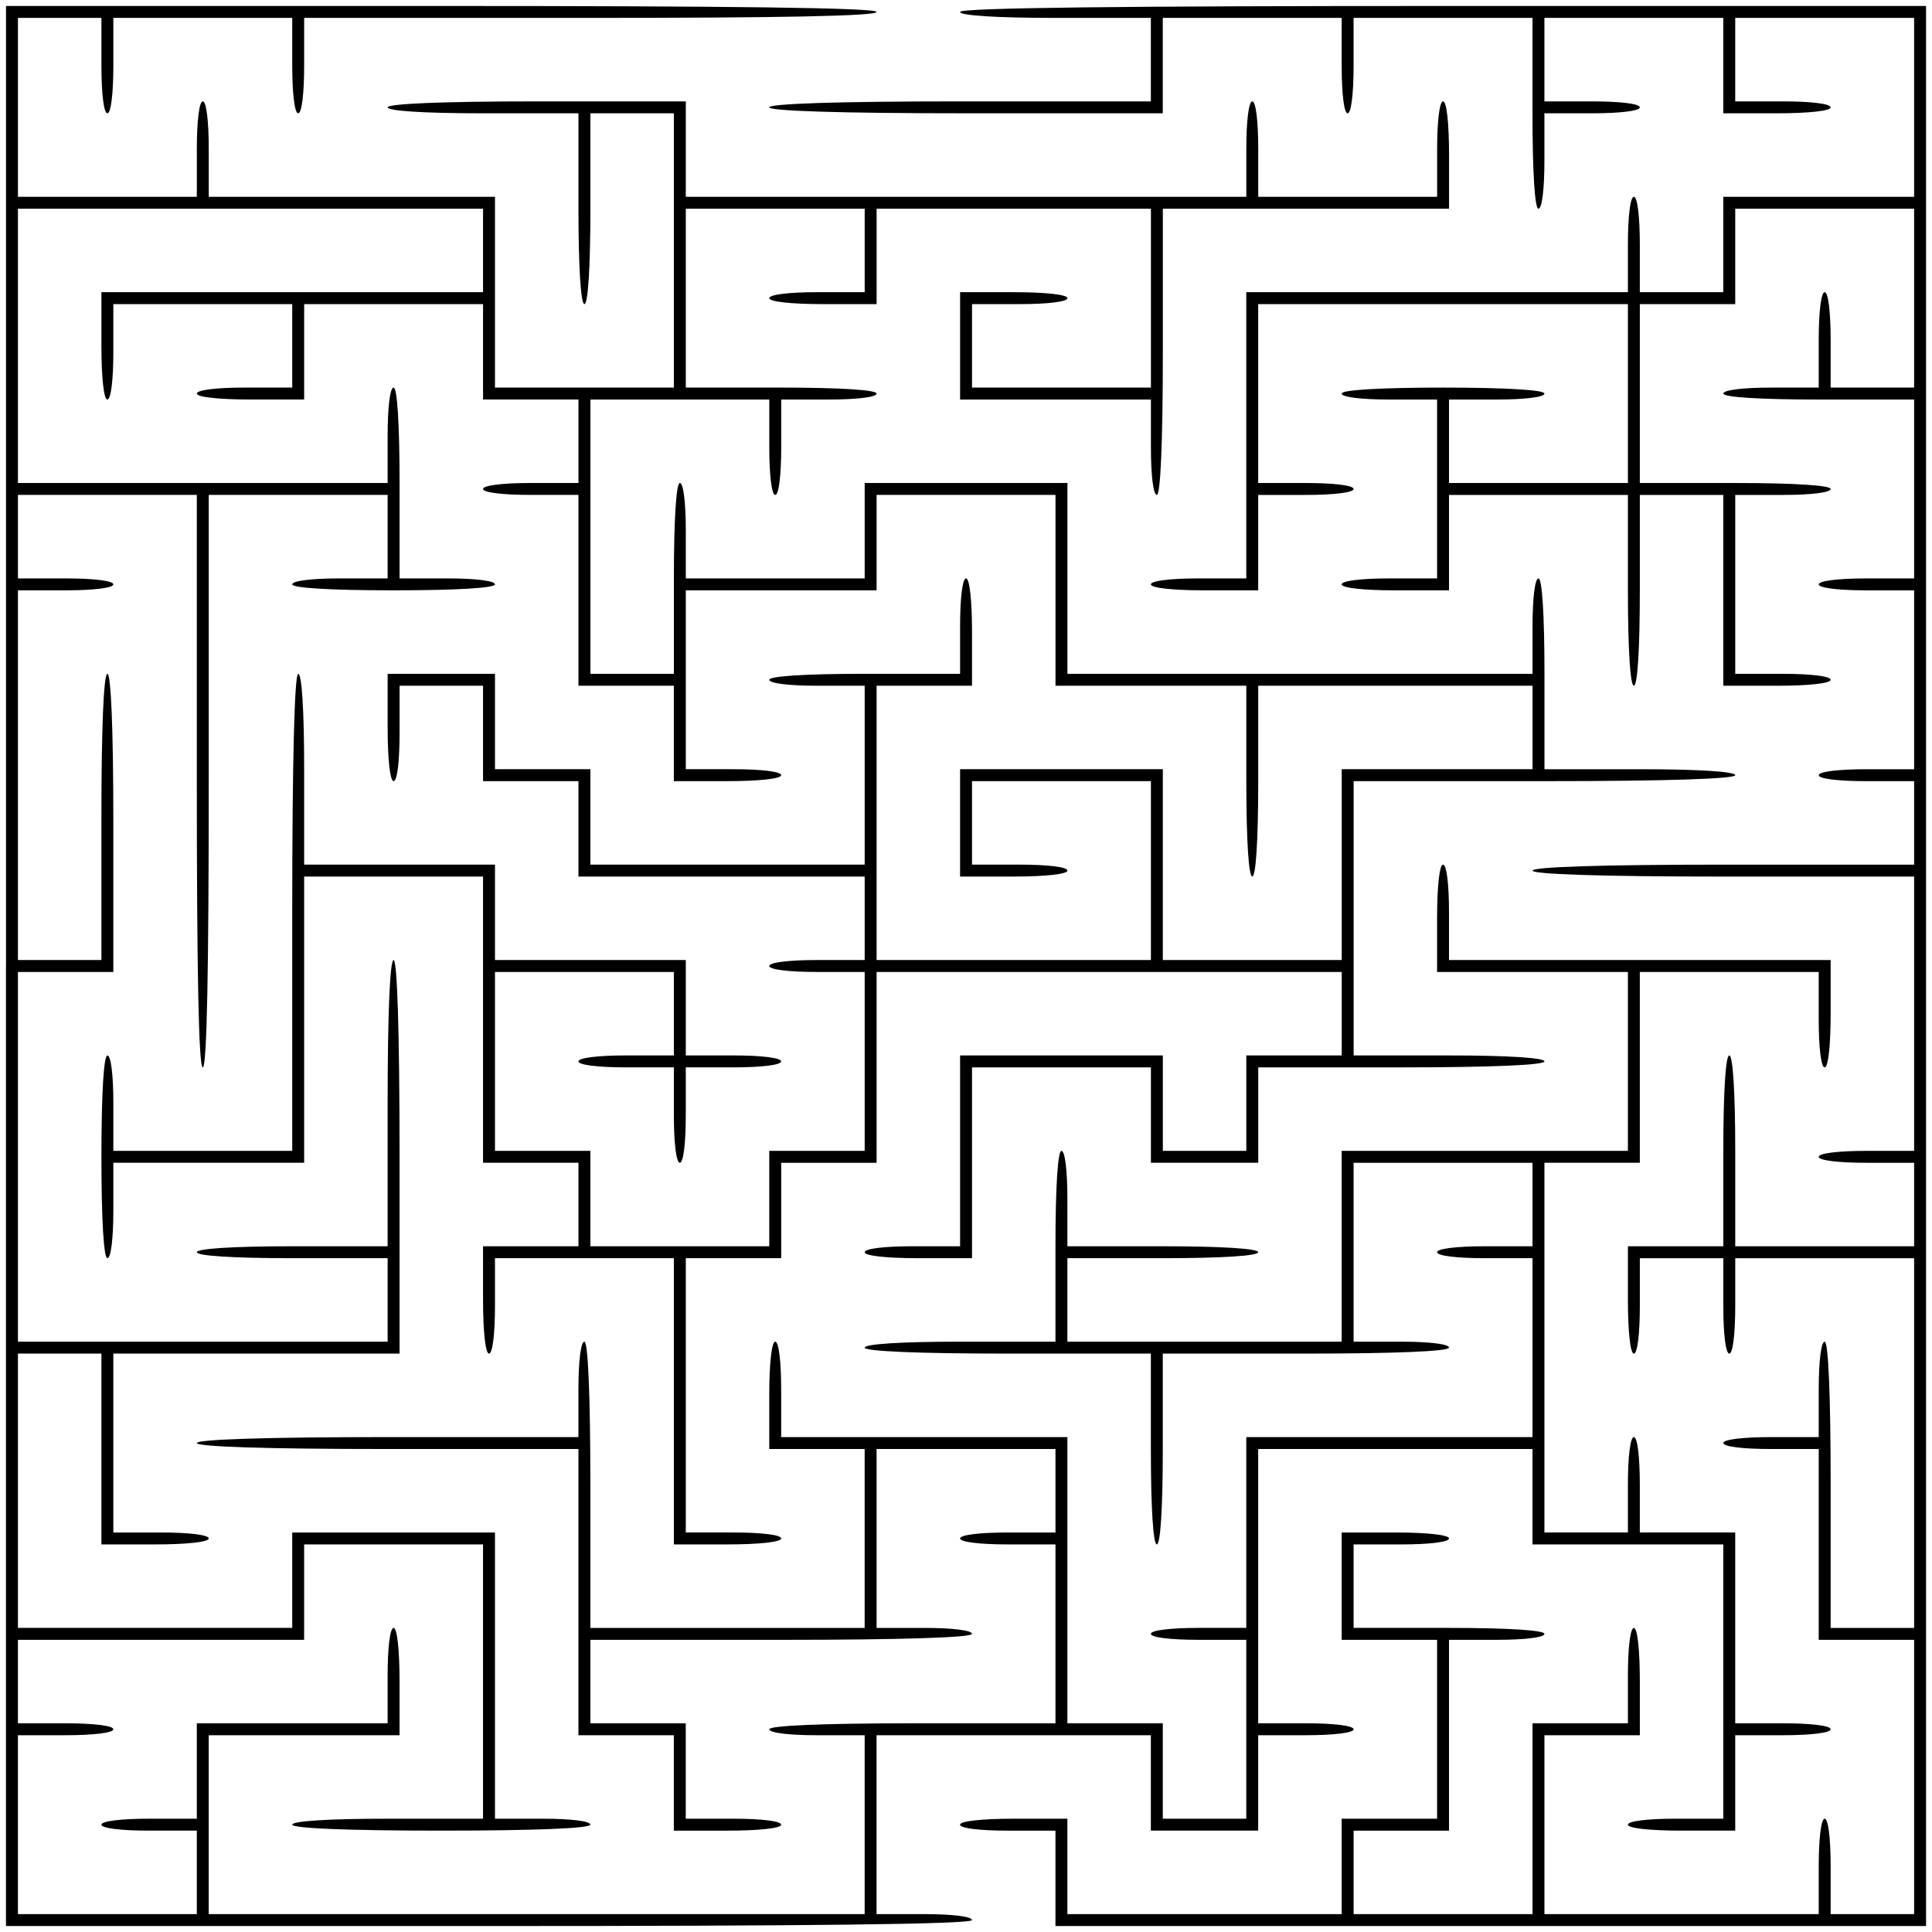
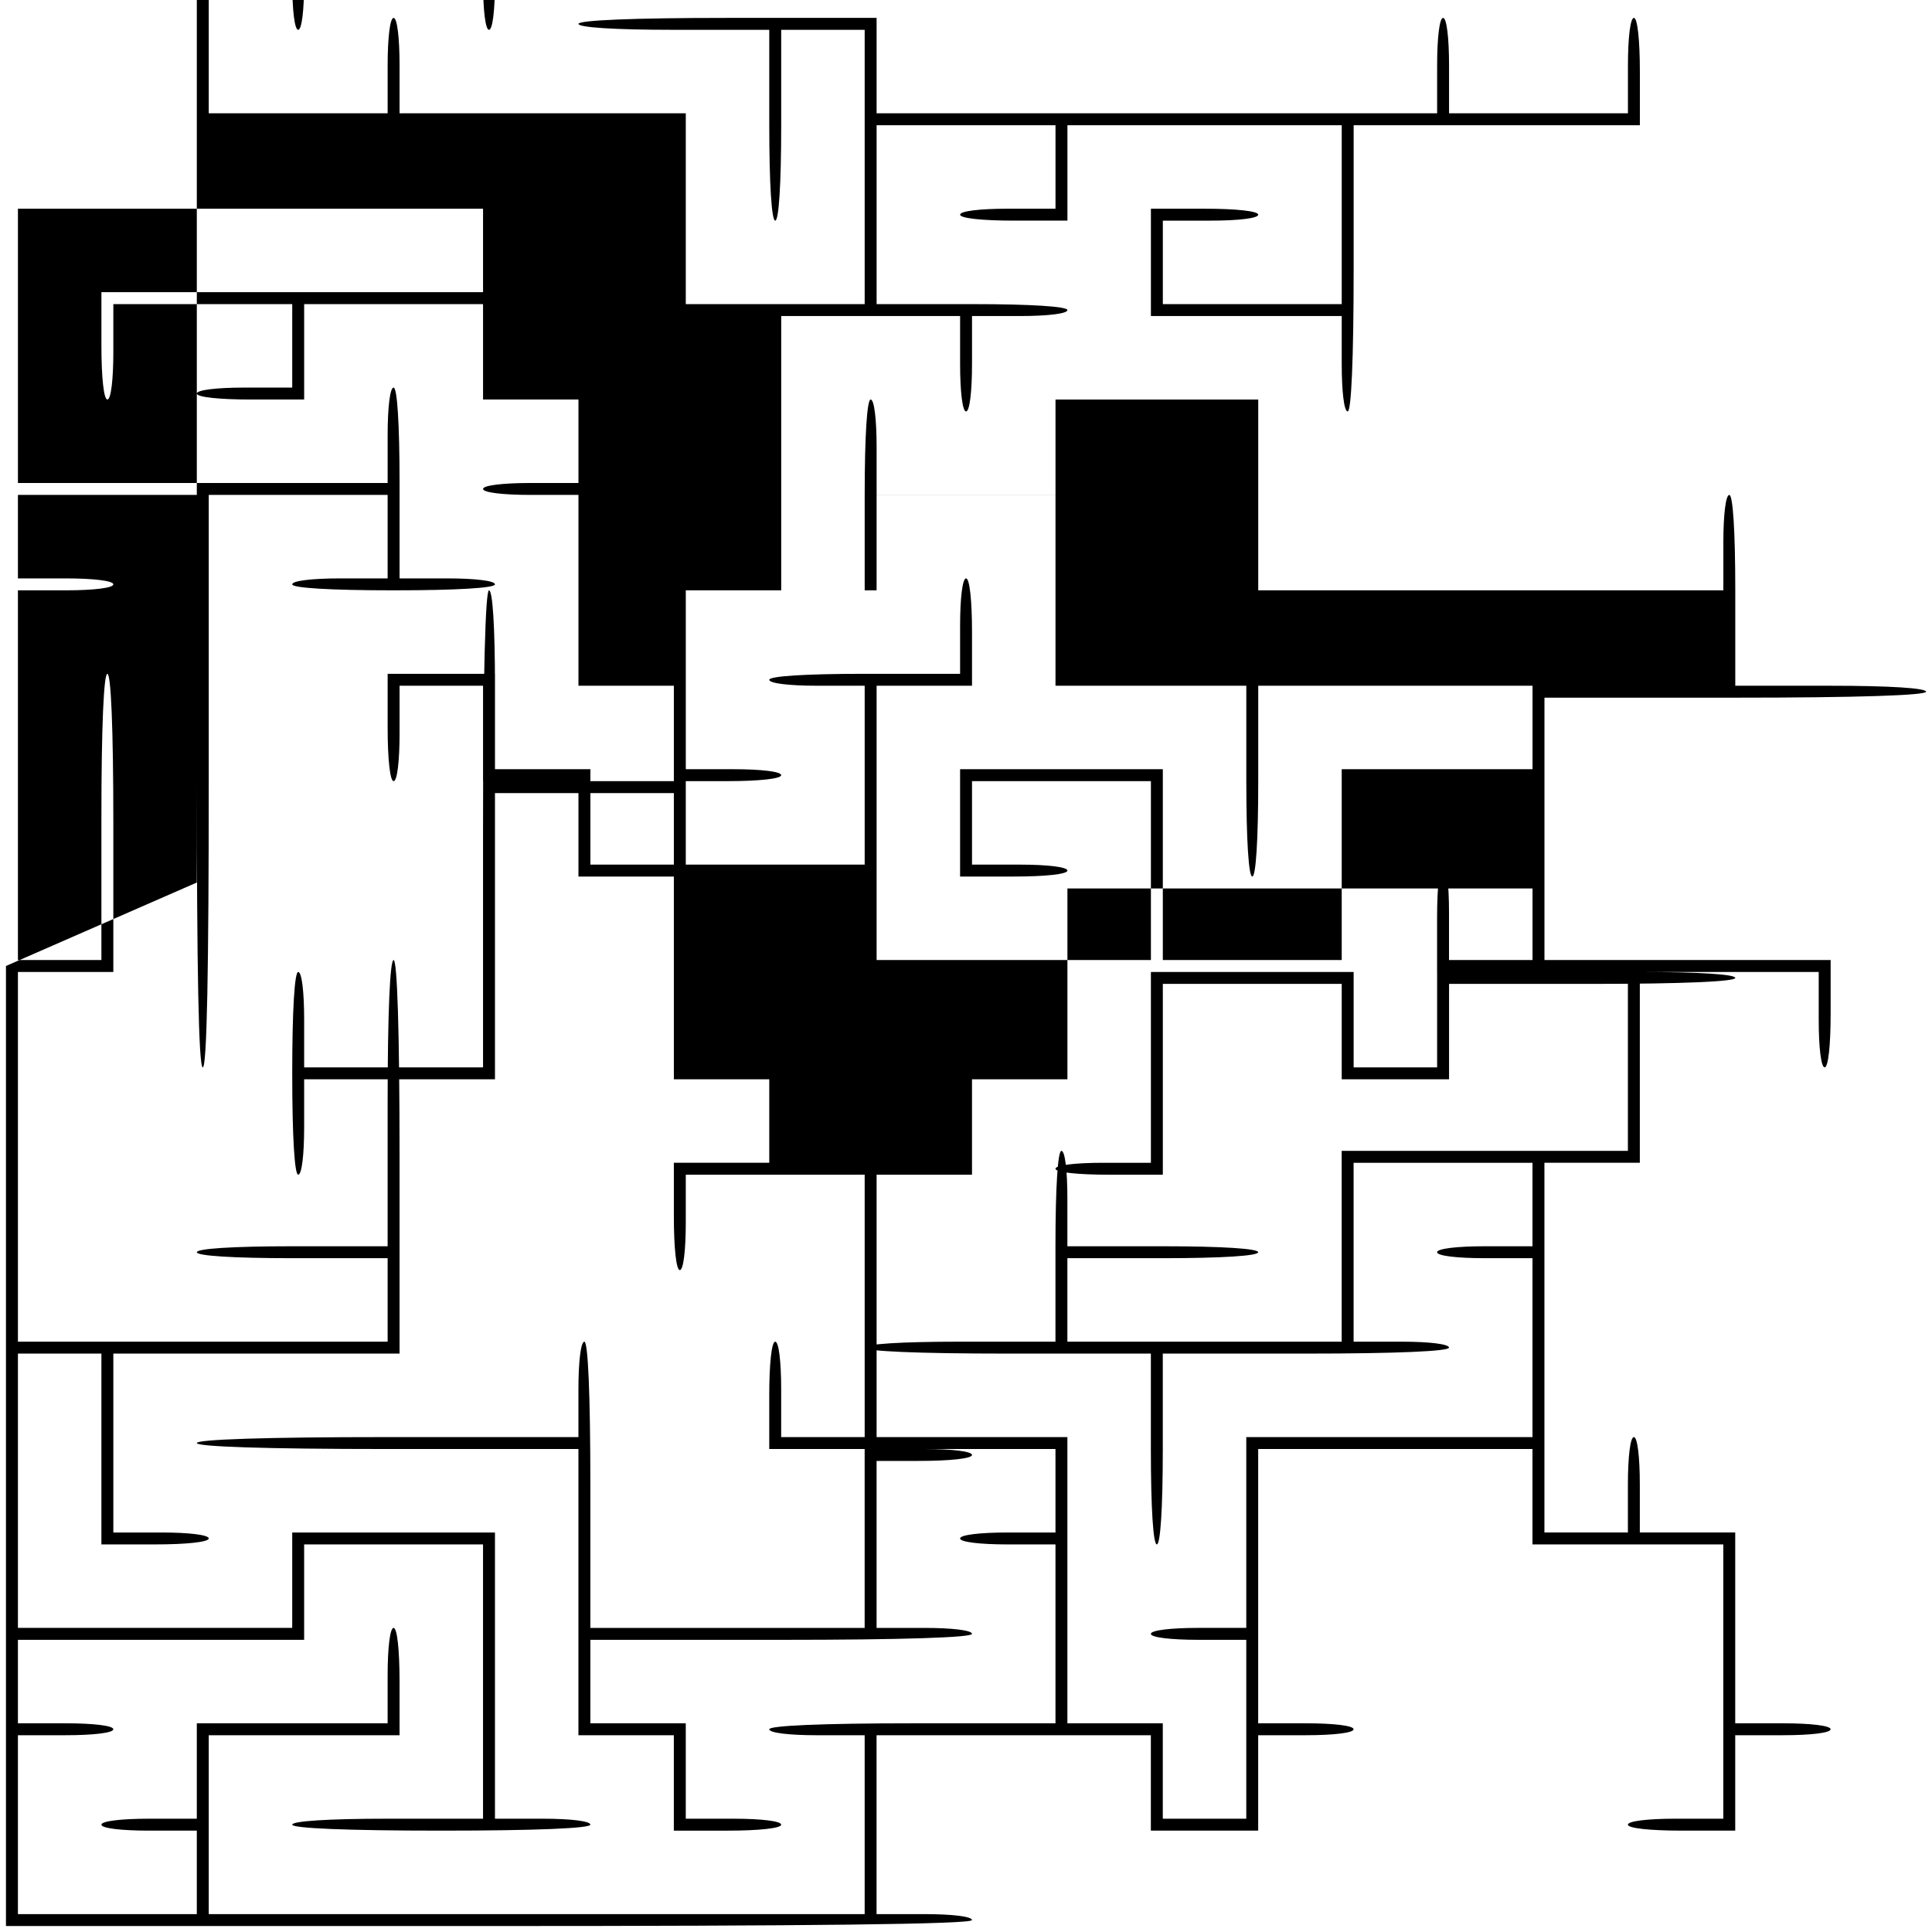
<svg xmlns="http://www.w3.org/2000/svg" version="1.0" width="324" height="324" viewBox="0 0 324 324" preserveAspectRatio="xMidYMid meet">
  <g transform="translate(0,324) scale(0.1,-0.1)" fill="#000000" stroke="none">
-     <path d="M10 1620 l0 -1610 810 0 c533 0 810 3 810 10 0 6 -33 10 -80 10 l-80 0 0 150 0 150 230 0 230 0 0 -80 0 -80 90 0 90 0 0 80 0 80 80 0 c47 0 80 4 80 10 0 6 -33 10 -80 10 l-80 0 0 230 0 230 230 0 230 0 0 -80 0 -80 160 0 160 0 0 -230 0 -230 -80 0 c-47 0 -80 -4 -80 -10 0 -6 37 -10 90 -10 l90 0 0 80 0 80 80 0 c47 0 80 4 80 10 0 6 -33 10 -80 10 l-80 0 0 160 0 160 -80 0 -80 0 0 80 c0 47 -4 80 -10 80 -6 0 -10 -33 -10 -80 l0 -80 -70 0 -70 0 0 310 0 310 80 0 80 0 0 160 0 160 150 0 150 0 0 -80 c0 -47 4 -80 10 -80 6 0 10 37 10 90 l0 90 -320 0 -320 0 0 80 c0 47 -4 80 -10 80 -6 0 -10 -37 -10 -90 l0 -90 160 0 160 0 0 -150 0 -150 -240 0 -240 0 0 -160 0 -160 -230 0 -230 0 0 70 0 70 160 0 c100 0 160 4 160 10 0 6 -60 10 -160 10 l-160 0 0 80 c0 47 -4 80 -10 80 -6 0 -10 -60 -10 -160 l0 -160 -160 0 c-100 0 -160 -4 -160 -10 0 -6 87 -10 240 -10 l240 0 0 -160 c0 -100 4 -160 10 -160 6 0 10 60 10 160 l0 160 240 0 c153 0 240 4 240 10 0 6 -33 10 -80 10 l-80 0 0 150 0 150 150 0 150 0 0 -70 0 -70 -80 0 c-47 0 -80 -4 -80 -10 0 -6 33 -10 80 -10 l80 0 0 -150 0 -150 -240 0 -240 0 0 -160 0 -160 -80 0 c-47 0 -80 -4 -80 -10 0 -6 33 -10 80 -10 l80 0 0 -150 0 -150 -70 0 -70 0 0 80 0 80 -80 0 -80 0 0 240 0 240 -240 0 -240 0 0 80 c0 47 -4 80 -10 80 -6 0 -10 -37 -10 -90 l0 -90 80 0 80 0 0 -150 0 -150 -230 0 -230 0 0 240 c0 153 -4 240 -10 240 -6 0 -10 -33 -10 -80 l0 -80 -320 0 c-207 0 -320 -4 -320 -10 0 -6 113 -10 320 -10 l320 0 0 -240 0 -240 80 0 80 0 0 -80 0 -80 90 0 c53 0 90 4 90 10 0 6 -33 10 -80 10 l-80 0 0 80 0 80 -80 0 -80 0 0 70 0 70 320 0 c207 0 320 4 320 10 0 6 -33 10 -80 10 l-80 0 0 150 0 150 150 0 150 0 0 -70 0 -70 -80 0 c-47 0 -80 -4 -80 -10 0 -6 33 -10 80 -10 l80 0 0 -150 0 -150 -240 0 c-153 0 -240 -4 -240 -10 0 -6 33 -10 80 -10 l80 0 0 -150 0 -150 -550 0 -550 0 0 150 0 150 160 0 160 0 0 90 c0 53 -4 90 -10 90 -6 0 -10 -33 -10 -80 l0 -80 -160 0 -160 0 0 -80 0 -80 -80 0 c-47 0 -80 -4 -80 -10 0 -6 33 -10 80 -10 l80 0 0 -70 0 -70 -150 0 -150 0 0 150 0 150 80 0 c47 0 80 4 80 10 0 6 -33 10 -80 10 l-80 0 0 70 0 70 240 0 240 0 0 80 0 80 150 0 150 0 0 -230 0 -230 -160 0 c-100 0 -160 -4 -160 -10 0 -6 90 -10 250 -10 160 0 250 4 250 10 0 6 -33 10 -80 10 l-80 0 0 240 0 240 -170 0 -170 0 0 -80 0 -80 -230 0 -230 0 0 230 0 230 70 0 70 0 0 -160 0 -160 90 0 c53 0 90 4 90 10 0 6 -33 10 -80 10 l-80 0 0 150 0 150 240 0 240 0 0 330 c0 213 -4 330 -10 330 -6 0 -10 -87 -10 -240 l0 -240 -160 0 c-100 0 -160 -4 -160 -10 0 -6 60 -10 160 -10 l160 0 0 -70 0 -70 -310 0 -310 0 0 310 0 310 80 0 80 0 0 250 c0 160 -4 250 -10 250 -6 0 -10 -87 -10 -240 l0 -240 -70 0 -70 0 0 310 0 310 80 0 c47 0 80 4 80 10 0 6 -33 10 -80 10 l-80 0 0 70 0 70 150 0 150 0 0 -480 c0 -313 3 -480 10 -480 7 0 10 167 10 480 l0 480 150 0 150 0 0 -70 0 -70 -80 0 c-47 0 -80 -4 -80 -10 0 -6 63 -10 170 -10 107 0 170 4 170 10 0 6 -33 10 -80 10 l-80 0 0 160 c0 100 -4 160 -10 160 -6 0 -10 -33 -10 -80 l0 -80 -310 0 -310 0 0 230 0 230 390 0 390 0 0 -70 0 -70 -320 0 -320 0 0 -90 c0 -53 4 -90 10 -90 6 0 10 33 10 80 l0 80 150 0 150 0 0 -70 0 -70 -80 0 c-47 0 -80 -4 -80 -10 0 -6 37 -10 90 -10 l90 0 0 80 0 80 150 0 150 0 0 -80 0 -80 80 0 80 0 0 -70 0 -70 -80 0 c-47 0 -80 -4 -80 -10 0 -6 33 -10 80 -10 l80 0 0 -160 0 -160 80 0 80 0 0 -80 0 -80 90 0 c53 0 90 4 90 10 0 6 -33 10 -80 10 l-80 0 0 150 0 150 160 0 160 0 0 80 0 80 150 0 150 0 0 -160 0 -160 160 0 160 0 0 -160 c0 -100 4 -160 10 -160 6 0 10 60 10 160 l0 160 230 0 230 0 0 -70 0 -70 -160 0 -160 0 0 -160 0 -160 -150 0 -150 0 0 160 0 160 -170 0 -170 0 0 -90 0 -90 90 0 c53 0 90 4 90 10 0 6 -33 10 -80 10 l-80 0 0 70 0 70 150 0 150 0 0 -150 0 -150 -230 0 -230 0 0 230 0 230 80 0 80 0 0 90 c0 53 -4 90 -10 90 -6 0 -10 -33 -10 -80 l0 -80 -160 0 c-100 0 -160 -4 -160 -10 0 -6 33 -10 80 -10 l80 0 0 -150 0 -150 -230 0 -230 0 0 80 0 80 -80 0 -80 0 0 80 0 80 -90 0 -90 0 0 -90 c0 -53 4 -90 10 -90 6 0 10 33 10 80 l0 80 70 0 70 0 0 -80 0 -80 80 0 80 0 0 -80 0 -80 240 0 240 0 0 -70 0 -70 -80 0 c-47 0 -80 -4 -80 -10 0 -6 33 -10 80 -10 l80 0 0 -150 0 -150 -80 0 -80 0 0 -80 0 -80 -150 0 -150 0 0 80 0 80 -80 0 -80 0 0 150 0 150 150 0 150 0 0 -70 0 -70 -80 0 c-47 0 -80 -4 -80 -10 0 -6 33 -10 80 -10 l80 0 0 -80 c0 -47 4 -80 10 -80 6 0 10 33 10 80 l0 80 80 0 c47 0 80 4 80 10 0 6 -33 10 -80 10 l-80 0 0 80 0 80 -160 0 -160 0 0 80 0 80 -160 0 -160 0 0 160 c0 100 -4 160 -10 160 -6 0 -10 -140 -10 -400 l0 -400 -150 0 -150 0 0 80 c0 47 -4 80 -10 80 -6 0 -10 -63 -10 -170 0 -107 4 -170 10 -170 6 0 10 33 10 80 l0 80 160 0 160 0 0 240 0 240 150 0 150 0 0 -240 0 -240 80 0 80 0 0 -70 0 -70 -80 0 -80 0 0 -90 c0 -53 4 -90 10 -90 6 0 10 33 10 80 l0 80 150 0 150 0 0 -240 0 -240 90 0 c53 0 90 4 90 10 0 6 -33 10 -80 10 l-80 0 0 230 0 230 80 0 80 0 0 80 0 80 80 0 80 0 0 160 0 160 390 0 390 0 0 -70 0 -70 -80 0 -80 0 0 -80 0 -80 -70 0 -70 0 0 80 0 80 -170 0 -170 0 0 -160 0 -160 -80 0 c-47 0 -80 -4 -80 -10 0 -6 37 -10 90 -10 l90 0 0 160 0 160 150 0 150 0 0 -80 0 -80 90 0 90 0 0 80 0 80 240 0 c153 0 240 4 240 10 0 6 -60 10 -160 10 l-160 0 0 230 0 230 320 0 c207 0 320 4 320 10 0 6 -60 10 -160 10 l-160 0 0 160 c0 100 -4 160 -10 160 -6 0 -10 -33 -10 -80 l0 -80 -390 0 -390 0 0 160 0 160 -170 0 -170 0 0 -80 0 -80 -150 0 -150 0 0 80 c0 47 -4 80 -10 80 -6 0 -10 -60 -10 -160 l0 -160 -70 0 -70 0 0 230 0 230 150 0 150 0 0 -80 c0 -47 4 -80 10 -80 6 0 10 33 10 80 l0 80 80 0 c47 0 80 4 80 10 0 6 -60 10 -160 10 l-160 0 0 150 0 150 150 0 150 0 0 -70 0 -70 -80 0 c-47 0 -80 -4 -80 -10 0 -6 37 -10 90 -10 l90 0 0 80 0 80 230 0 230 0 0 -150 0 -150 -150 0 -150 0 0 70 0 70 80 0 c47 0 80 4 80 10 0 6 -37 10 -90 10 l-90 0 0 -90 0 -90 160 0 160 0 0 -80 c0 -47 4 -80 10 -80 6 0 10 87 10 240 l0 240 240 0 240 0 0 90 c0 53 -4 90 -10 90 -6 0 -10 -33 -10 -80 l0 -80 -150 0 -150 0 0 80 c0 47 -4 80 -10 80 -6 0 -10 -33 -10 -80 l0 -80 -470 0 -470 0 0 80 0 80 -250 0 c-160 0 -250 -4 -250 -10 0 -6 60 -10 160 -10 l160 0 0 -160 c0 -100 4 -160 10 -160 6 0 10 60 10 160 l0 160 70 0 70 0 0 -230 0 -230 -150 0 -150 0 0 160 0 160 -240 0 -240 0 0 80 c0 47 -4 80 -10 80 -6 0 -10 -33 -10 -80 l0 -80 -150 0 -150 0 0 150 0 150 70 0 70 0 0 -80 c0 -47 4 -80 10 -80 6 0 10 33 10 80 l0 80 150 0 150 0 0 -80 c0 -47 4 -80 10 -80 6 0 10 33 10 80 l0 80 480 0 c313 0 480 3 480 10 0 7 -250 10 -730 10 l-730 0 0 -1610z" />
-     <path d="M1610 3220 c0 -6 60 -10 160 -10 l160 0 0 -70 0 -70 -320 0 c-207 0 -320 -4 -320 -10 0 -6 117 -10 330 -10 l330 0 0 80 0 80 150 0 150 0 0 -80 c0 -47 4 -80 10 -80 6 0 10 33 10 80 l0 80 150 0 150 0 0 -160 c0 -100 4 -160 10 -160 6 0 10 33 10 80 l0 80 80 0 c47 0 80 4 80 10 0 6 -33 10 -80 10 l-80 0 0 70 0 70 150 0 150 0 0 -80 0 -80 90 0 c53 0 90 4 90 10 0 6 -33 10 -80 10 l-80 0 0 70 0 70 150 0 150 0 0 -150 0 -150 -160 0 -160 0 0 -80 0 -80 -70 0 -70 0 0 80 c0 47 -4 80 -10 80 -6 0 -10 -33 -10 -80 l0 -80 -320 0 -320 0 0 -240 0 -240 -80 0 c-47 0 -80 -4 -80 -10 0 -6 37 -10 90 -10 l90 0 0 80 0 80 80 0 c47 0 80 4 80 10 0 6 -33 10 -80 10 l-80 0 0 150 0 150 310 0 310 0 0 -150 0 -150 -150 0 -150 0 0 70 0 70 80 0 c47 0 80 4 80 10 0 6 -63 10 -170 10 -107 0 -170 -4 -170 -10 0 -6 33 -10 80 -10 l80 0 0 -150 0 -150 -80 0 c-47 0 -80 -4 -80 -10 0 -6 37 -10 90 -10 l90 0 0 80 0 80 150 0 150 0 0 -160 c0 -100 4 -160 10 -160 6 0 10 60 10 160 l0 160 70 0 70 0 0 -160 0 -160 90 0 c53 0 90 4 90 10 0 6 -33 10 -80 10 l-80 0 0 150 0 150 80 0 c47 0 80 4 80 10 0 6 -60 10 -160 10 l-160 0 0 150 0 150 80 0 80 0 0 80 0 80 150 0 150 0 0 -150 0 -150 -70 0 -70 0 0 80 c0 47 -4 80 -10 80 -6 0 -10 -33 -10 -80 l0 -80 -80 0 c-47 0 -80 -4 -80 -10 0 -6 60 -10 160 -10 l160 0 0 -150 0 -150 -80 0 c-47 0 -80 -4 -80 -10 0 -6 33 -10 80 -10 l80 0 0 -150 0 -150 -80 0 c-47 0 -80 -4 -80 -10 0 -6 33 -10 80 -10 l80 0 0 -70 0 -70 -320 0 c-207 0 -320 -4 -320 -10 0 -6 113 -10 320 -10 l320 0 0 -230 0 -230 -80 0 c-47 0 -80 -4 -80 -10 0 -6 33 -10 80 -10 l80 0 0 -70 0 -70 -150 0 -150 0 0 160 c0 100 -4 160 -10 160 -6 0 -10 -60 -10 -160 l0 -160 -80 0 -80 0 0 -90 c0 -53 4 -90 10 -90 6 0 10 33 10 80 l0 80 70 0 70 0 0 -80 c0 -47 4 -80 10 -80 6 0 10 33 10 80 l0 80 150 0 150 0 0 -310 0 -310 -70 0 -70 0 0 240 c0 153 -4 240 -10 240 -6 0 -10 -33 -10 -80 l0 -80 -80 0 c-47 0 -80 -4 -80 -10 0 -6 33 -10 80 -10 l80 0 0 -160 0 -160 80 0 80 0 0 -230 0 -230 -70 0 -70 0 0 80 c0 47 -4 80 -10 80 -6 0 -10 -33 -10 -80 l0 -80 -230 0 -230 0 0 150 0 150 80 0 80 0 0 90 c0 53 -4 90 -10 90 -6 0 -10 -33 -10 -80 l0 -80 -80 0 -80 0 0 -160 0 -160 -150 0 -150 0 0 70 0 70 80 0 80 0 0 160 0 160 80 0 c47 0 80 4 80 10 0 6 -60 10 -160 10 l-160 0 0 70 0 70 80 0 c47 0 80 4 80 10 0 6 -37 10 -90 10 l-90 0 0 -90 0 -90 80 0 80 0 0 -150 0 -150 -80 0 -80 0 0 -80 0 -80 -230 0 -230 0 0 80 0 80 -90 0 c-53 0 -90 -4 -90 -10 0 -6 33 -10 80 -10 l80 0 0 -80 0 -80 730 0 730 0 0 1610 0 1610 -810 0 c-533 0 -810 -3 -810 -10z" />
+     <path d="M10 1620 l0 -1610 810 0 c533 0 810 3 810 10 0 6 -33 10 -80 10 l-80 0 0 150 0 150 230 0 230 0 0 -80 0 -80 90 0 90 0 0 80 0 80 80 0 c47 0 80 4 80 10 0 6 -33 10 -80 10 l-80 0 0 230 0 230 230 0 230 0 0 -80 0 -80 160 0 160 0 0 -230 0 -230 -80 0 c-47 0 -80 -4 -80 -10 0 -6 37 -10 90 -10 l90 0 0 80 0 80 80 0 c47 0 80 4 80 10 0 6 -33 10 -80 10 l-80 0 0 160 0 160 -80 0 -80 0 0 80 c0 47 -4 80 -10 80 -6 0 -10 -33 -10 -80 l0 -80 -70 0 -70 0 0 310 0 310 80 0 80 0 0 160 0 160 150 0 150 0 0 -80 c0 -47 4 -80 10 -80 6 0 10 37 10 90 l0 90 -320 0 -320 0 0 80 c0 47 -4 80 -10 80 -6 0 -10 -37 -10 -90 l0 -90 160 0 160 0 0 -150 0 -150 -240 0 -240 0 0 -160 0 -160 -230 0 -230 0 0 70 0 70 160 0 c100 0 160 4 160 10 0 6 -60 10 -160 10 l-160 0 0 80 c0 47 -4 80 -10 80 -6 0 -10 -60 -10 -160 l0 -160 -160 0 c-100 0 -160 -4 -160 -10 0 -6 87 -10 240 -10 l240 0 0 -160 c0 -100 4 -160 10 -160 6 0 10 60 10 160 l0 160 240 0 c153 0 240 4 240 10 0 6 -33 10 -80 10 l-80 0 0 150 0 150 150 0 150 0 0 -70 0 -70 -80 0 c-47 0 -80 -4 -80 -10 0 -6 33 -10 80 -10 l80 0 0 -150 0 -150 -240 0 -240 0 0 -160 0 -160 -80 0 c-47 0 -80 -4 -80 -10 0 -6 33 -10 80 -10 l80 0 0 -150 0 -150 -70 0 -70 0 0 80 0 80 -80 0 -80 0 0 240 0 240 -240 0 -240 0 0 80 c0 47 -4 80 -10 80 -6 0 -10 -37 -10 -90 l0 -90 80 0 80 0 0 -150 0 -150 -230 0 -230 0 0 240 c0 153 -4 240 -10 240 -6 0 -10 -33 -10 -80 l0 -80 -320 0 c-207 0 -320 -4 -320 -10 0 -6 113 -10 320 -10 l320 0 0 -240 0 -240 80 0 80 0 0 -80 0 -80 90 0 c53 0 90 4 90 10 0 6 -33 10 -80 10 l-80 0 0 80 0 80 -80 0 -80 0 0 70 0 70 320 0 c207 0 320 4 320 10 0 6 -33 10 -80 10 l-80 0 0 150 0 150 150 0 150 0 0 -70 0 -70 -80 0 c-47 0 -80 -4 -80 -10 0 -6 33 -10 80 -10 l80 0 0 -150 0 -150 -240 0 c-153 0 -240 -4 -240 -10 0 -6 33 -10 80 -10 l80 0 0 -150 0 -150 -550 0 -550 0 0 150 0 150 160 0 160 0 0 90 c0 53 -4 90 -10 90 -6 0 -10 -33 -10 -80 l0 -80 -160 0 -160 0 0 -80 0 -80 -80 0 c-47 0 -80 -4 -80 -10 0 -6 33 -10 80 -10 l80 0 0 -70 0 -70 -150 0 -150 0 0 150 0 150 80 0 c47 0 80 4 80 10 0 6 -33 10 -80 10 l-80 0 0 70 0 70 240 0 240 0 0 80 0 80 150 0 150 0 0 -230 0 -230 -160 0 c-100 0 -160 -4 -160 -10 0 -6 90 -10 250 -10 160 0 250 4 250 10 0 6 -33 10 -80 10 l-80 0 0 240 0 240 -170 0 -170 0 0 -80 0 -80 -230 0 -230 0 0 230 0 230 70 0 70 0 0 -160 0 -160 90 0 c53 0 90 4 90 10 0 6 -33 10 -80 10 l-80 0 0 150 0 150 240 0 240 0 0 330 c0 213 -4 330 -10 330 -6 0 -10 -87 -10 -240 l0 -240 -160 0 c-100 0 -160 -4 -160 -10 0 -6 60 -10 160 -10 l160 0 0 -70 0 -70 -310 0 -310 0 0 310 0 310 80 0 80 0 0 250 c0 160 -4 250 -10 250 -6 0 -10 -87 -10 -240 l0 -240 -70 0 -70 0 0 310 0 310 80 0 c47 0 80 4 80 10 0 6 -33 10 -80 10 l-80 0 0 70 0 70 150 0 150 0 0 -480 c0 -313 3 -480 10 -480 7 0 10 167 10 480 l0 480 150 0 150 0 0 -70 0 -70 -80 0 c-47 0 -80 -4 -80 -10 0 -6 63 -10 170 -10 107 0 170 4 170 10 0 6 -33 10 -80 10 l-80 0 0 160 c0 100 -4 160 -10 160 -6 0 -10 -33 -10 -80 l0 -80 -310 0 -310 0 0 230 0 230 390 0 390 0 0 -70 0 -70 -320 0 -320 0 0 -90 c0 -53 4 -90 10 -90 6 0 10 33 10 80 l0 80 150 0 150 0 0 -70 0 -70 -80 0 c-47 0 -80 -4 -80 -10 0 -6 37 -10 90 -10 l90 0 0 80 0 80 150 0 150 0 0 -80 0 -80 80 0 80 0 0 -70 0 -70 -80 0 c-47 0 -80 -4 -80 -10 0 -6 33 -10 80 -10 l80 0 0 -160 0 -160 80 0 80 0 0 -80 0 -80 90 0 c53 0 90 4 90 10 0 6 -33 10 -80 10 l-80 0 0 150 0 150 160 0 160 0 0 80 0 80 150 0 150 0 0 -160 0 -160 160 0 160 0 0 -160 c0 -100 4 -160 10 -160 6 0 10 60 10 160 l0 160 230 0 230 0 0 -70 0 -70 -160 0 -160 0 0 -160 0 -160 -150 0 -150 0 0 160 0 160 -170 0 -170 0 0 -90 0 -90 90 0 c53 0 90 4 90 10 0 6 -33 10 -80 10 l-80 0 0 70 0 70 150 0 150 0 0 -150 0 -150 -230 0 -230 0 0 230 0 230 80 0 80 0 0 90 c0 53 -4 90 -10 90 -6 0 -10 -33 -10 -80 l0 -80 -160 0 c-100 0 -160 -4 -160 -10 0 -6 33 -10 80 -10 l80 0 0 -150 0 -150 -230 0 -230 0 0 80 0 80 -80 0 -80 0 0 80 0 80 -90 0 -90 0 0 -90 c0 -53 4 -90 10 -90 6 0 10 33 10 80 l0 80 70 0 70 0 0 -80 0 -80 80 0 80 0 0 -80 0 -80 240 0 240 0 0 -70 0 -70 -80 0 c-47 0 -80 -4 -80 -10 0 -6 33 -10 80 -10 c-47 0 -80 -4 -80 -10 0 -6 33 -10 80 -10 l80 0 0 -80 c0 -47 4 -80 10 -80 6 0 10 33 10 80 l0 80 80 0 c47 0 80 4 80 10 0 6 -33 10 -80 10 l-80 0 0 80 0 80 -160 0 -160 0 0 80 0 80 -160 0 -160 0 0 160 c0 100 -4 160 -10 160 -6 0 -10 -140 -10 -400 l0 -400 -150 0 -150 0 0 80 c0 47 -4 80 -10 80 -6 0 -10 -63 -10 -170 0 -107 4 -170 10 -170 6 0 10 33 10 80 l0 80 160 0 160 0 0 240 0 240 150 0 150 0 0 -240 0 -240 80 0 80 0 0 -70 0 -70 -80 0 -80 0 0 -90 c0 -53 4 -90 10 -90 6 0 10 33 10 80 l0 80 150 0 150 0 0 -240 0 -240 90 0 c53 0 90 4 90 10 0 6 -33 10 -80 10 l-80 0 0 230 0 230 80 0 80 0 0 80 0 80 80 0 80 0 0 160 0 160 390 0 390 0 0 -70 0 -70 -80 0 -80 0 0 -80 0 -80 -70 0 -70 0 0 80 0 80 -170 0 -170 0 0 -160 0 -160 -80 0 c-47 0 -80 -4 -80 -10 0 -6 37 -10 90 -10 l90 0 0 160 0 160 150 0 150 0 0 -80 0 -80 90 0 90 0 0 80 0 80 240 0 c153 0 240 4 240 10 0 6 -60 10 -160 10 l-160 0 0 230 0 230 320 0 c207 0 320 4 320 10 0 6 -60 10 -160 10 l-160 0 0 160 c0 100 -4 160 -10 160 -6 0 -10 -33 -10 -80 l0 -80 -390 0 -390 0 0 160 0 160 -170 0 -170 0 0 -80 0 -80 -150 0 -150 0 0 80 c0 47 -4 80 -10 80 -6 0 -10 -60 -10 -160 l0 -160 -70 0 -70 0 0 230 0 230 150 0 150 0 0 -80 c0 -47 4 -80 10 -80 6 0 10 33 10 80 l0 80 80 0 c47 0 80 4 80 10 0 6 -60 10 -160 10 l-160 0 0 150 0 150 150 0 150 0 0 -70 0 -70 -80 0 c-47 0 -80 -4 -80 -10 0 -6 37 -10 90 -10 l90 0 0 80 0 80 230 0 230 0 0 -150 0 -150 -150 0 -150 0 0 70 0 70 80 0 c47 0 80 4 80 10 0 6 -37 10 -90 10 l-90 0 0 -90 0 -90 160 0 160 0 0 -80 c0 -47 4 -80 10 -80 6 0 10 87 10 240 l0 240 240 0 240 0 0 90 c0 53 -4 90 -10 90 -6 0 -10 -33 -10 -80 l0 -80 -150 0 -150 0 0 80 c0 47 -4 80 -10 80 -6 0 -10 -33 -10 -80 l0 -80 -470 0 -470 0 0 80 0 80 -250 0 c-160 0 -250 -4 -250 -10 0 -6 60 -10 160 -10 l160 0 0 -160 c0 -100 4 -160 10 -160 6 0 10 60 10 160 l0 160 70 0 70 0 0 -230 0 -230 -150 0 -150 0 0 160 0 160 -240 0 -240 0 0 80 c0 47 -4 80 -10 80 -6 0 -10 -33 -10 -80 l0 -80 -150 0 -150 0 0 150 0 150 70 0 70 0 0 -80 c0 -47 4 -80 10 -80 6 0 10 33 10 80 l0 80 150 0 150 0 0 -80 c0 -47 4 -80 10 -80 6 0 10 33 10 80 l0 80 480 0 c313 0 480 3 480 10 0 7 -250 10 -730 10 l-730 0 0 -1610z" />
  </g>
</svg>